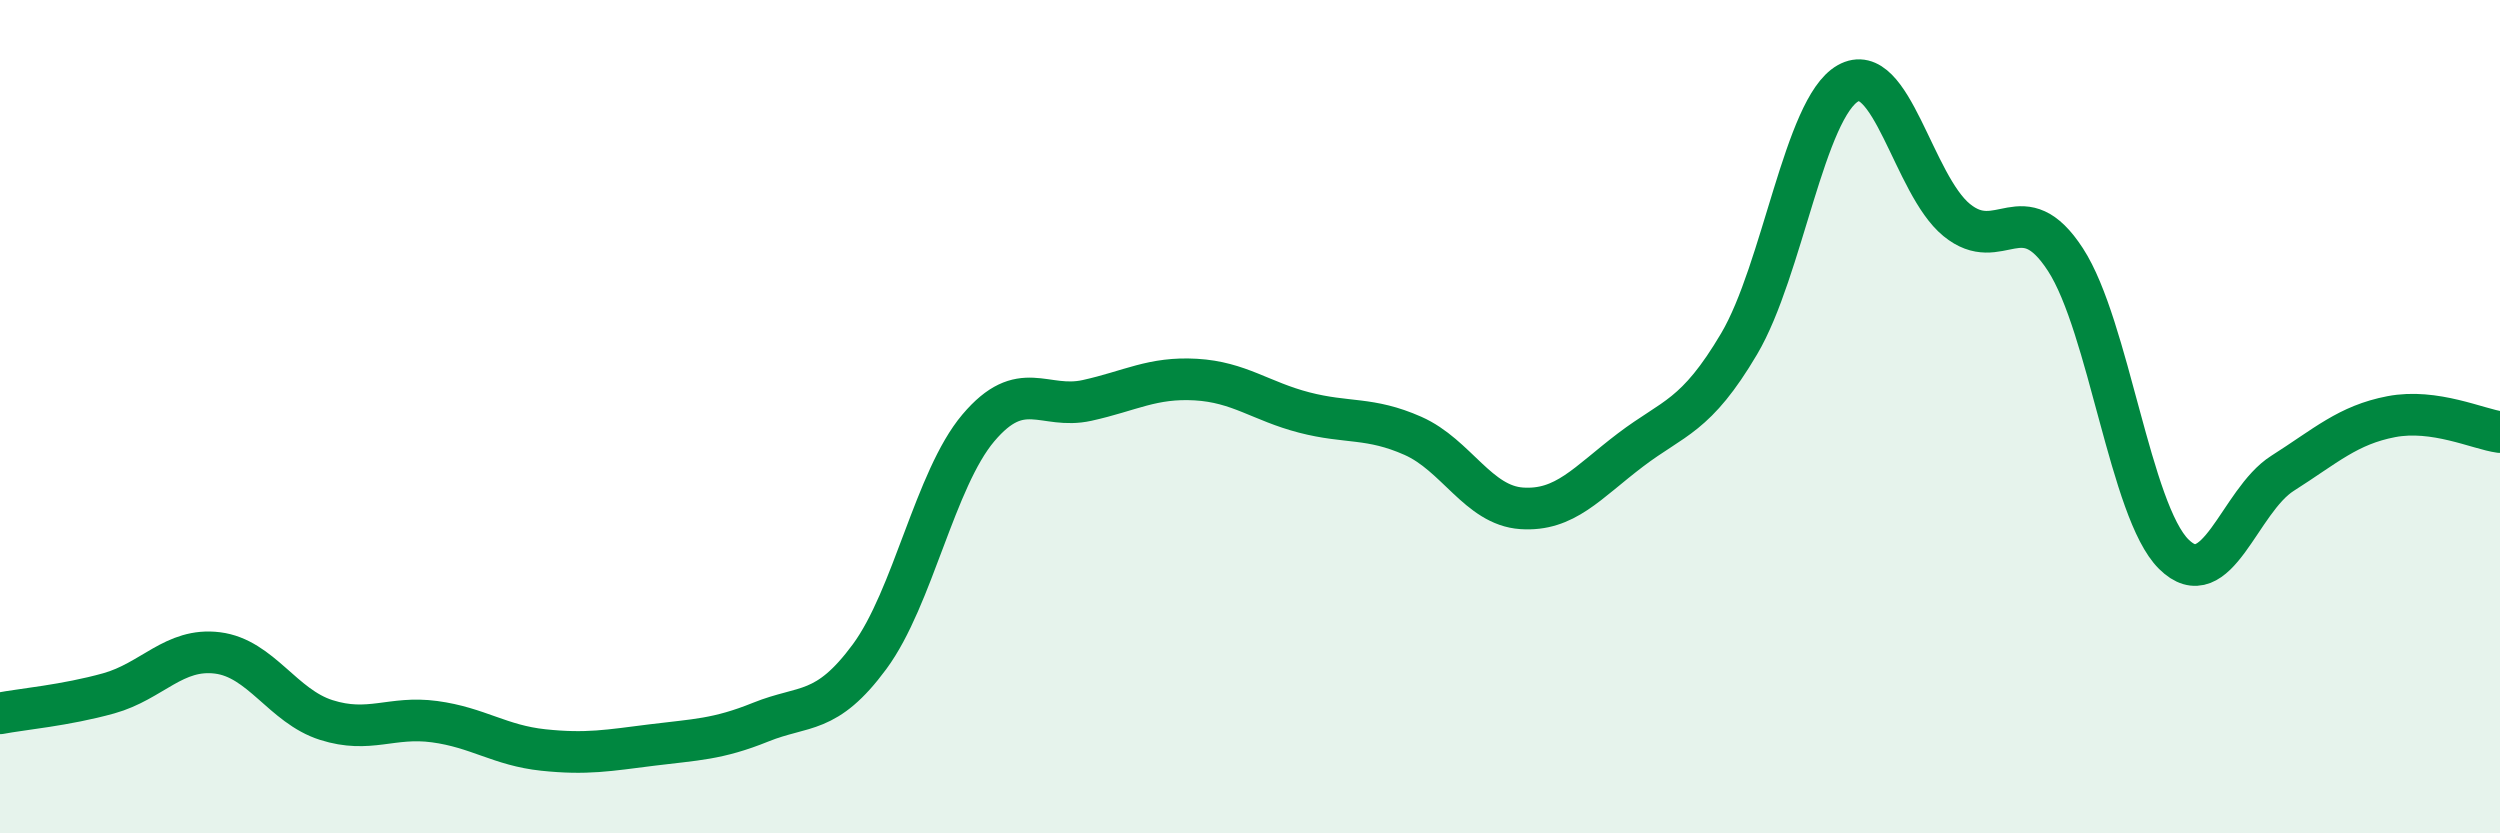
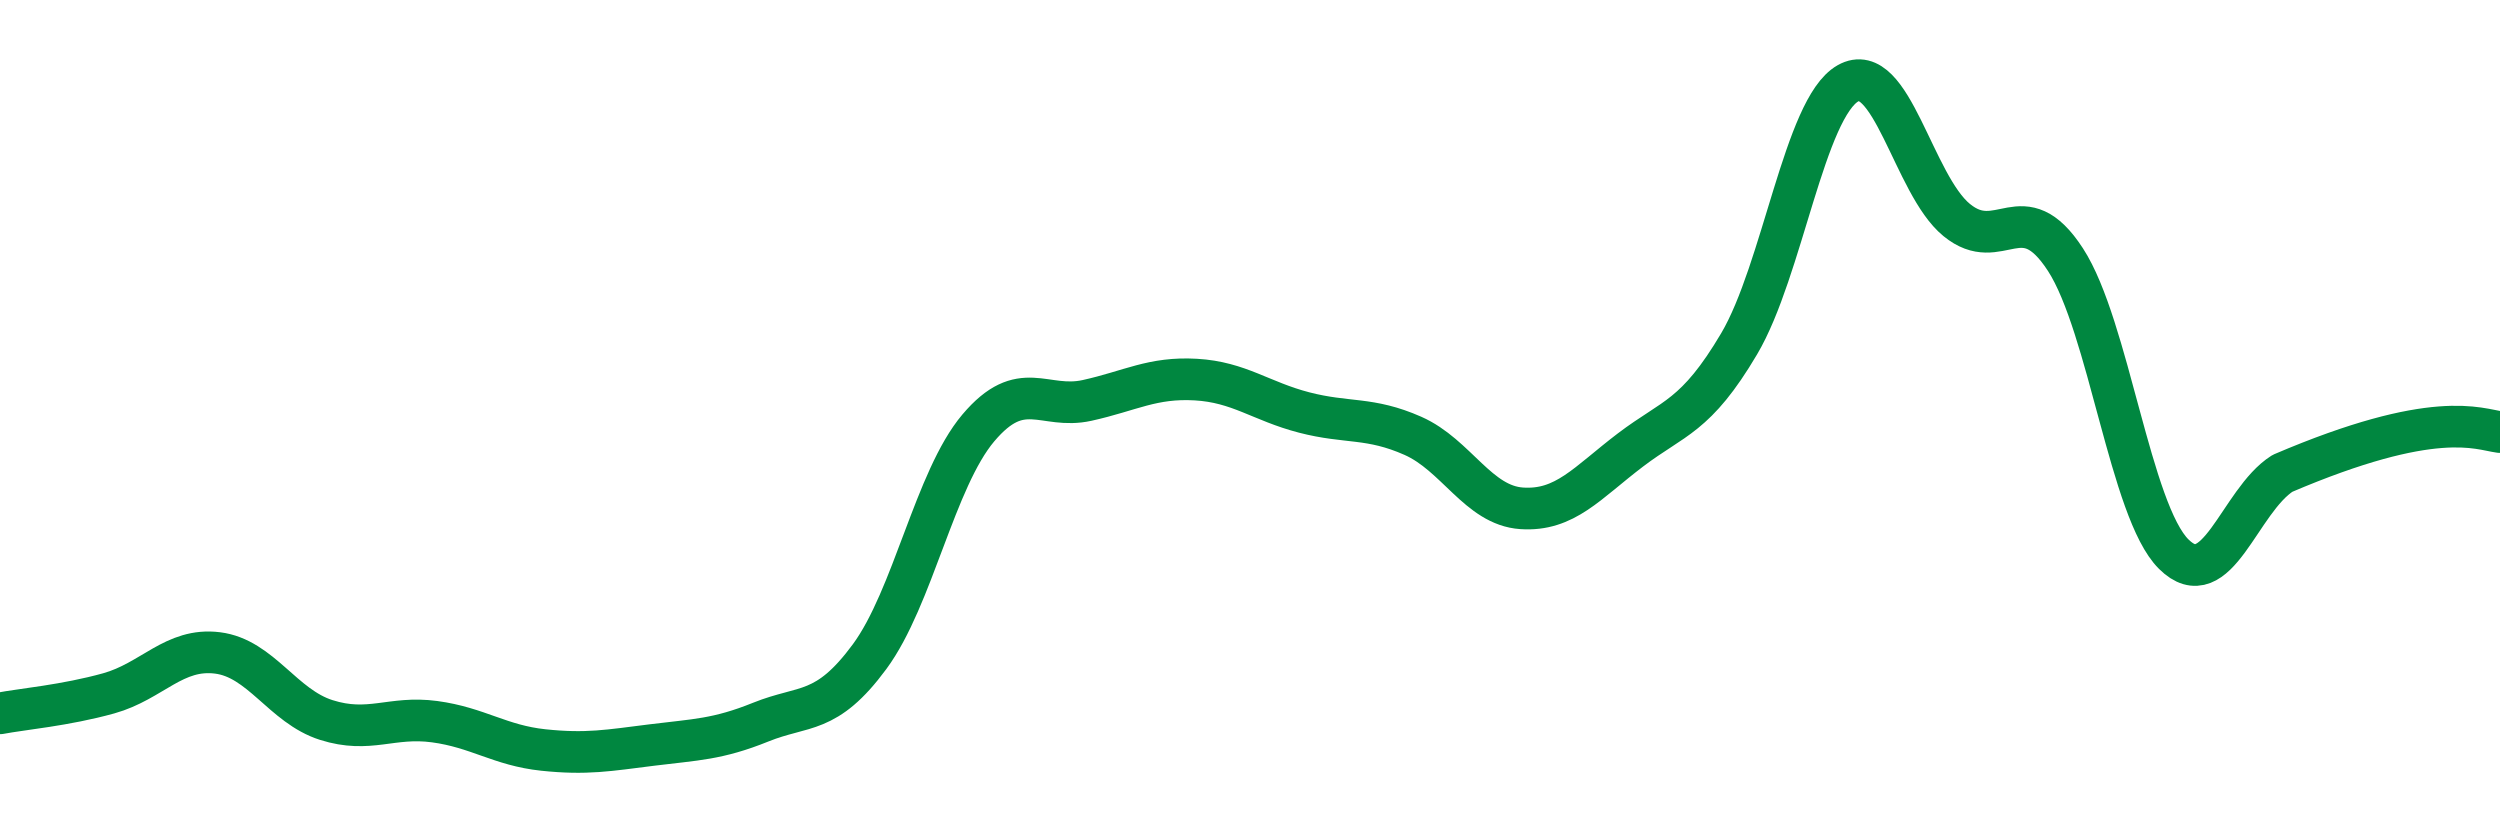
<svg xmlns="http://www.w3.org/2000/svg" width="60" height="20" viewBox="0 0 60 20">
-   <path d="M 0,17.12 C 0.52,17.02 1.57,16.93 2.61,16.64 C 3.65,16.35 4.18,15.54 5.22,15.67 C 6.26,15.8 6.79,16.95 7.83,17.28 C 8.87,17.61 9.39,17.18 10.43,17.32 C 11.47,17.46 12,17.89 13.04,18 C 14.08,18.11 14.61,18.01 15.65,17.88 C 16.69,17.75 17.22,17.75 18.26,17.33 C 19.3,16.91 19.83,17.17 20.87,15.76 C 21.91,14.35 22.44,11.5 23.48,10.27 C 24.52,9.04 25.05,9.84 26.09,9.61 C 27.13,9.38 27.66,9.05 28.7,9.11 C 29.74,9.17 30.26,9.63 31.3,9.9 C 32.34,10.17 32.87,10 33.91,10.46 C 34.95,10.92 35.48,12.13 36.52,12.2 C 37.56,12.27 38.09,11.59 39.13,10.8 C 40.17,10.01 40.7,10.01 41.74,8.25 C 42.78,6.49 43.31,2.59 44.35,2 C 45.39,1.41 45.92,4.43 46.96,5.28 C 48,6.13 48.53,4.63 49.57,6.23 C 50.61,7.83 51.13,12.27 52.17,13.3 C 53.21,14.33 53.74,12.02 54.78,11.36 C 55.82,10.7 56.35,10.2 57.39,10 C 58.43,9.8 59.48,10.3 60,10.37L60 20L0 20Z" fill="#008740" opacity="0.1" stroke-linecap="round" stroke-linejoin="round" />
-   <path d="M 0,17.12 C 0.52,17.02 1.57,16.93 2.61,16.64 C 3.65,16.35 4.18,15.54 5.22,15.67 C 6.26,15.8 6.79,16.95 7.83,17.28 C 8.87,17.61 9.39,17.18 10.43,17.32 C 11.47,17.46 12,17.89 13.04,18 C 14.08,18.11 14.61,18.01 15.65,17.88 C 16.69,17.75 17.22,17.75 18.26,17.33 C 19.3,16.91 19.83,17.17 20.87,15.76 C 21.91,14.35 22.44,11.5 23.48,10.27 C 24.52,9.04 25.05,9.84 26.09,9.61 C 27.13,9.38 27.66,9.05 28.7,9.11 C 29.74,9.17 30.26,9.63 31.3,9.9 C 32.34,10.17 32.87,10 33.91,10.46 C 34.95,10.92 35.48,12.13 36.52,12.2 C 37.56,12.27 38.09,11.59 39.13,10.8 C 40.17,10.01 40.7,10.01 41.74,8.25 C 42.78,6.49 43.31,2.59 44.35,2 C 45.39,1.41 45.92,4.43 46.96,5.28 C 48,6.13 48.53,4.63 49.57,6.23 C 50.61,7.83 51.13,12.27 52.17,13.3 C 53.21,14.33 53.74,12.02 54.78,11.36 C 55.82,10.7 56.35,10.2 57.39,10 C 58.43,9.8 59.48,10.3 60,10.37" stroke="#008740" stroke-width="1" fill="none" stroke-linecap="round" stroke-linejoin="round" />
+   <path d="M 0,17.12 C 0.52,17.02 1.57,16.93 2.61,16.64 C 3.65,16.35 4.18,15.54 5.22,15.67 C 6.26,15.8 6.79,16.95 7.83,17.28 C 8.87,17.61 9.39,17.18 10.43,17.32 C 11.47,17.46 12,17.89 13.04,18 C 14.08,18.11 14.61,18.01 15.65,17.88 C 16.69,17.75 17.22,17.75 18.26,17.33 C 19.3,16.91 19.83,17.17 20.87,15.76 C 21.91,14.35 22.44,11.5 23.48,10.27 C 24.52,9.04 25.05,9.84 26.09,9.61 C 27.13,9.38 27.66,9.05 28.7,9.11 C 29.74,9.17 30.26,9.63 31.3,9.9 C 32.34,10.17 32.87,10 33.91,10.46 C 34.95,10.92 35.48,12.13 36.52,12.2 C 37.56,12.27 38.09,11.59 39.13,10.8 C 40.17,10.01 40.7,10.01 41.74,8.25 C 42.78,6.49 43.31,2.59 44.35,2 C 45.39,1.41 45.92,4.43 46.96,5.28 C 48,6.13 48.53,4.63 49.57,6.23 C 50.61,7.83 51.13,12.27 52.17,13.3 C 53.21,14.33 53.74,12.02 54.78,11.36 C 58.43,9.8 59.48,10.3 60,10.37" stroke="#008740" stroke-width="1" fill="none" stroke-linecap="round" stroke-linejoin="round" />
</svg>